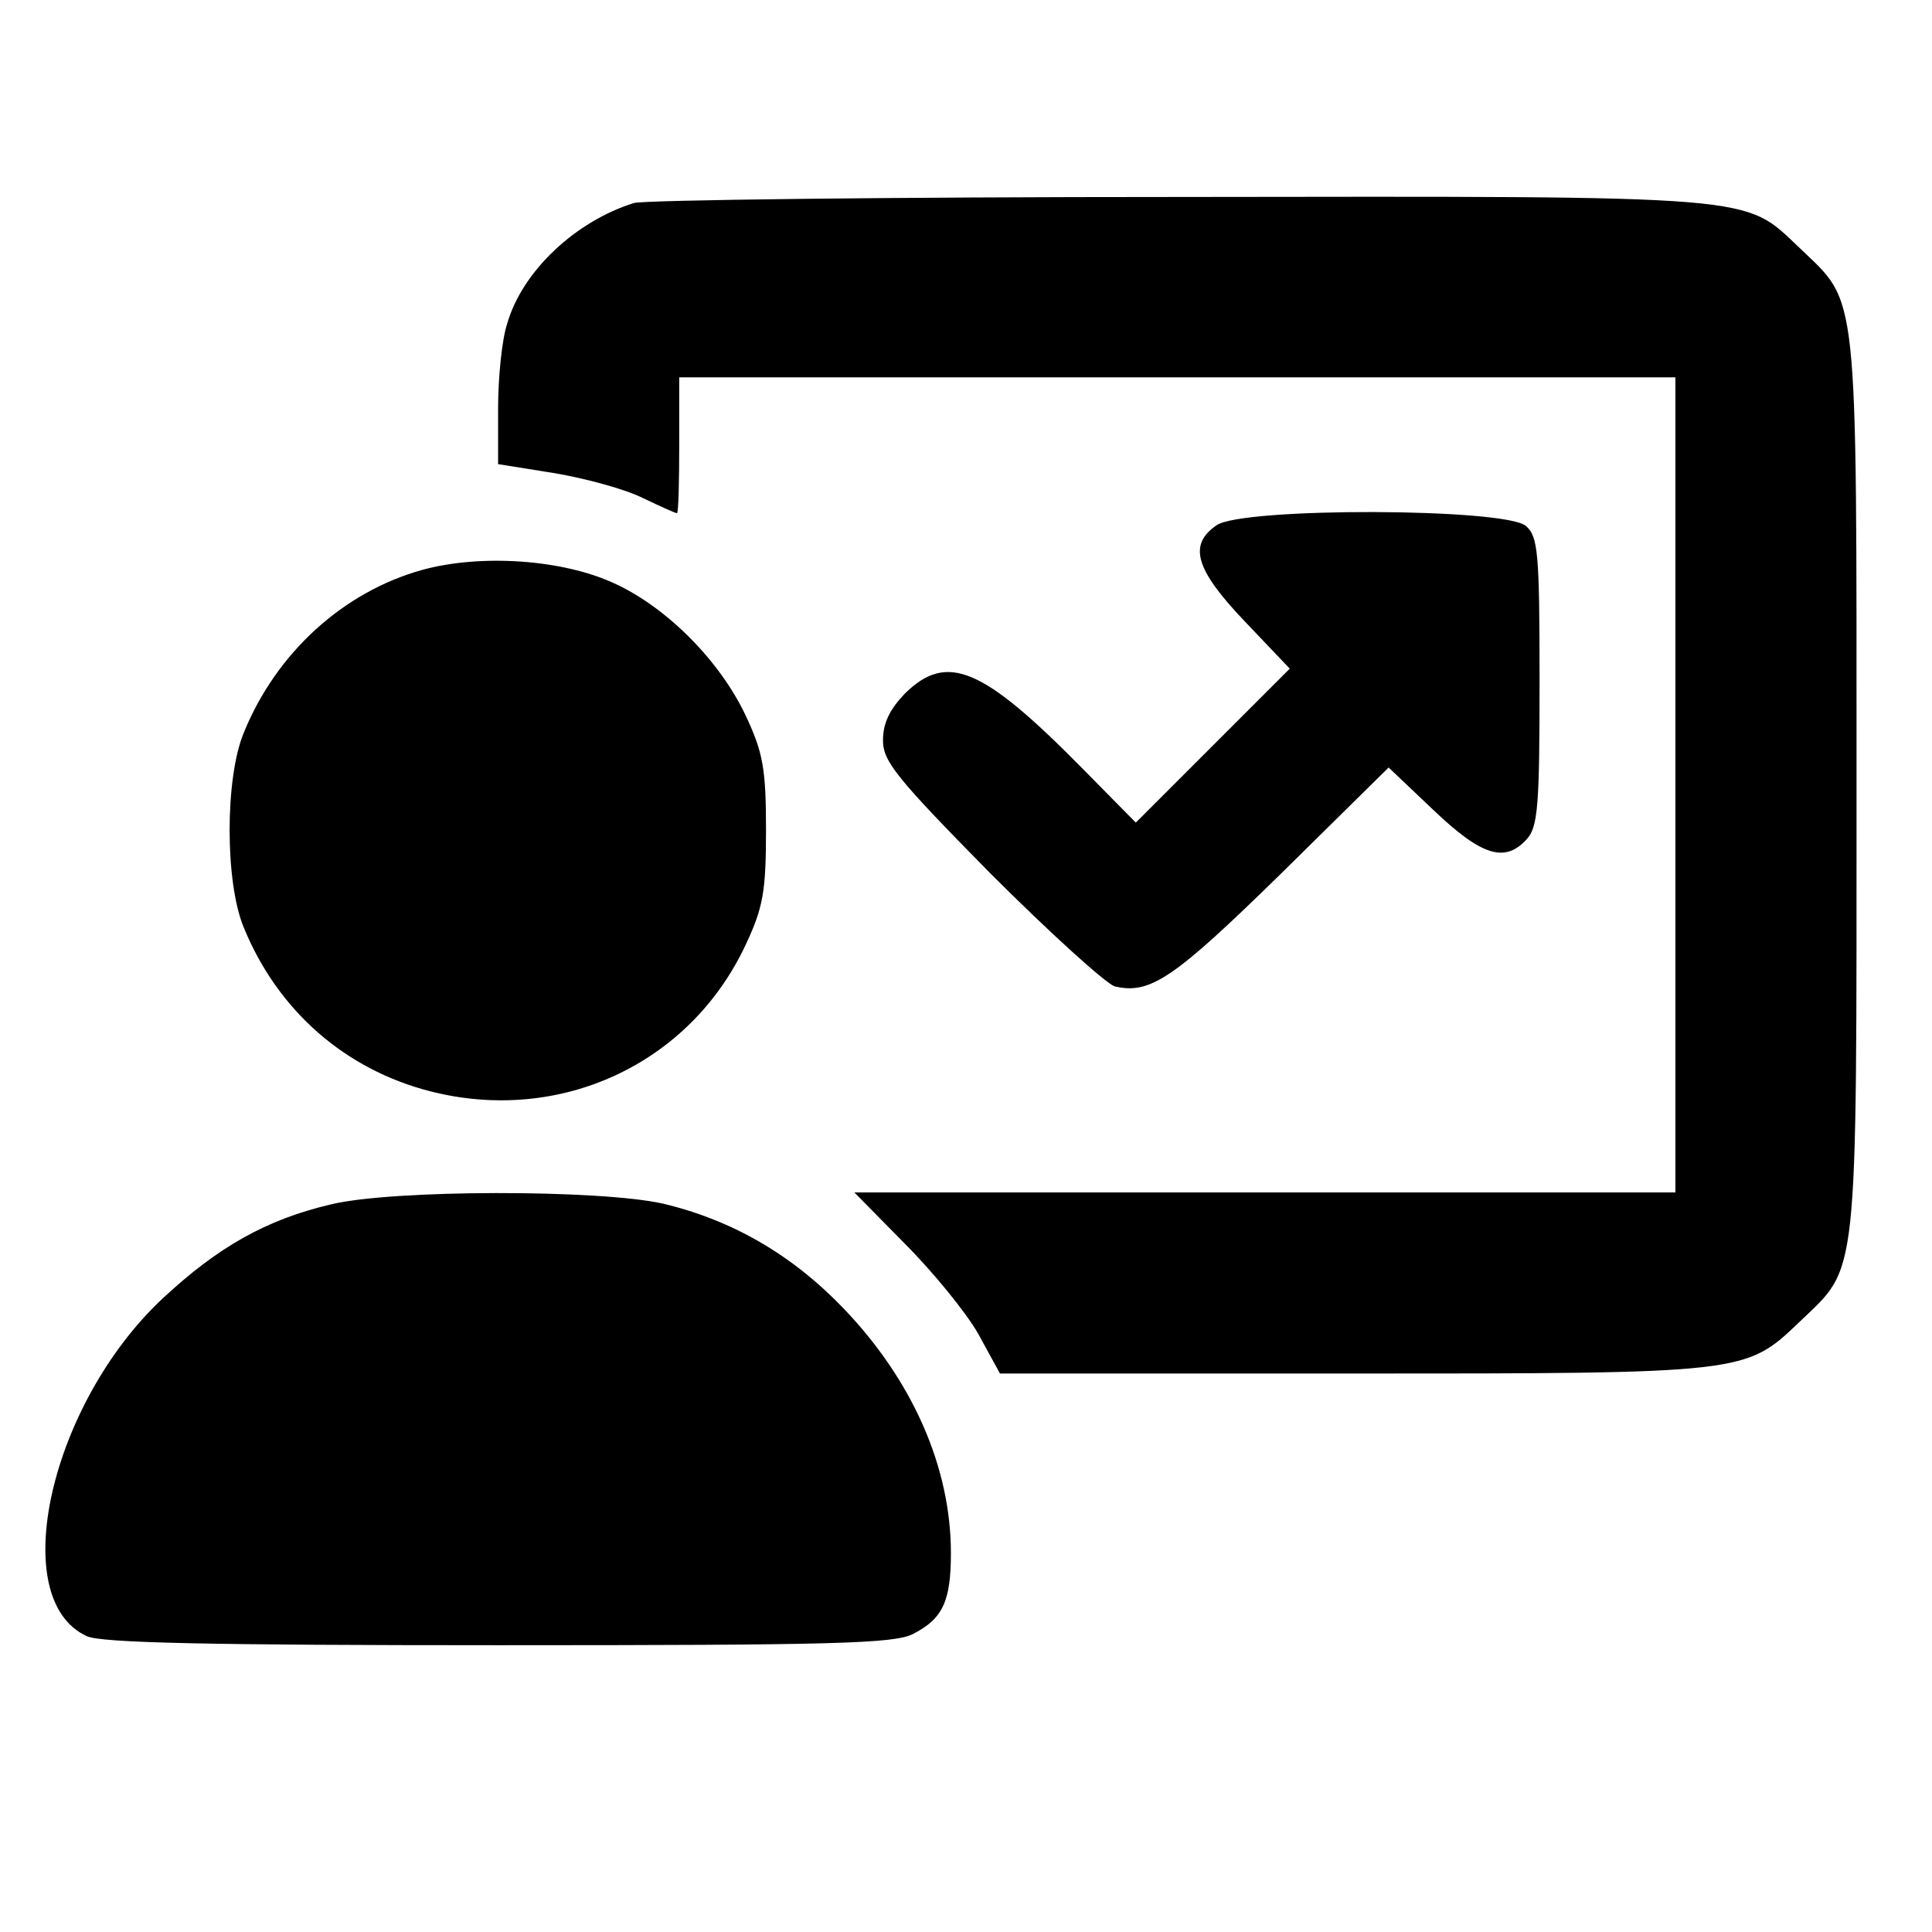
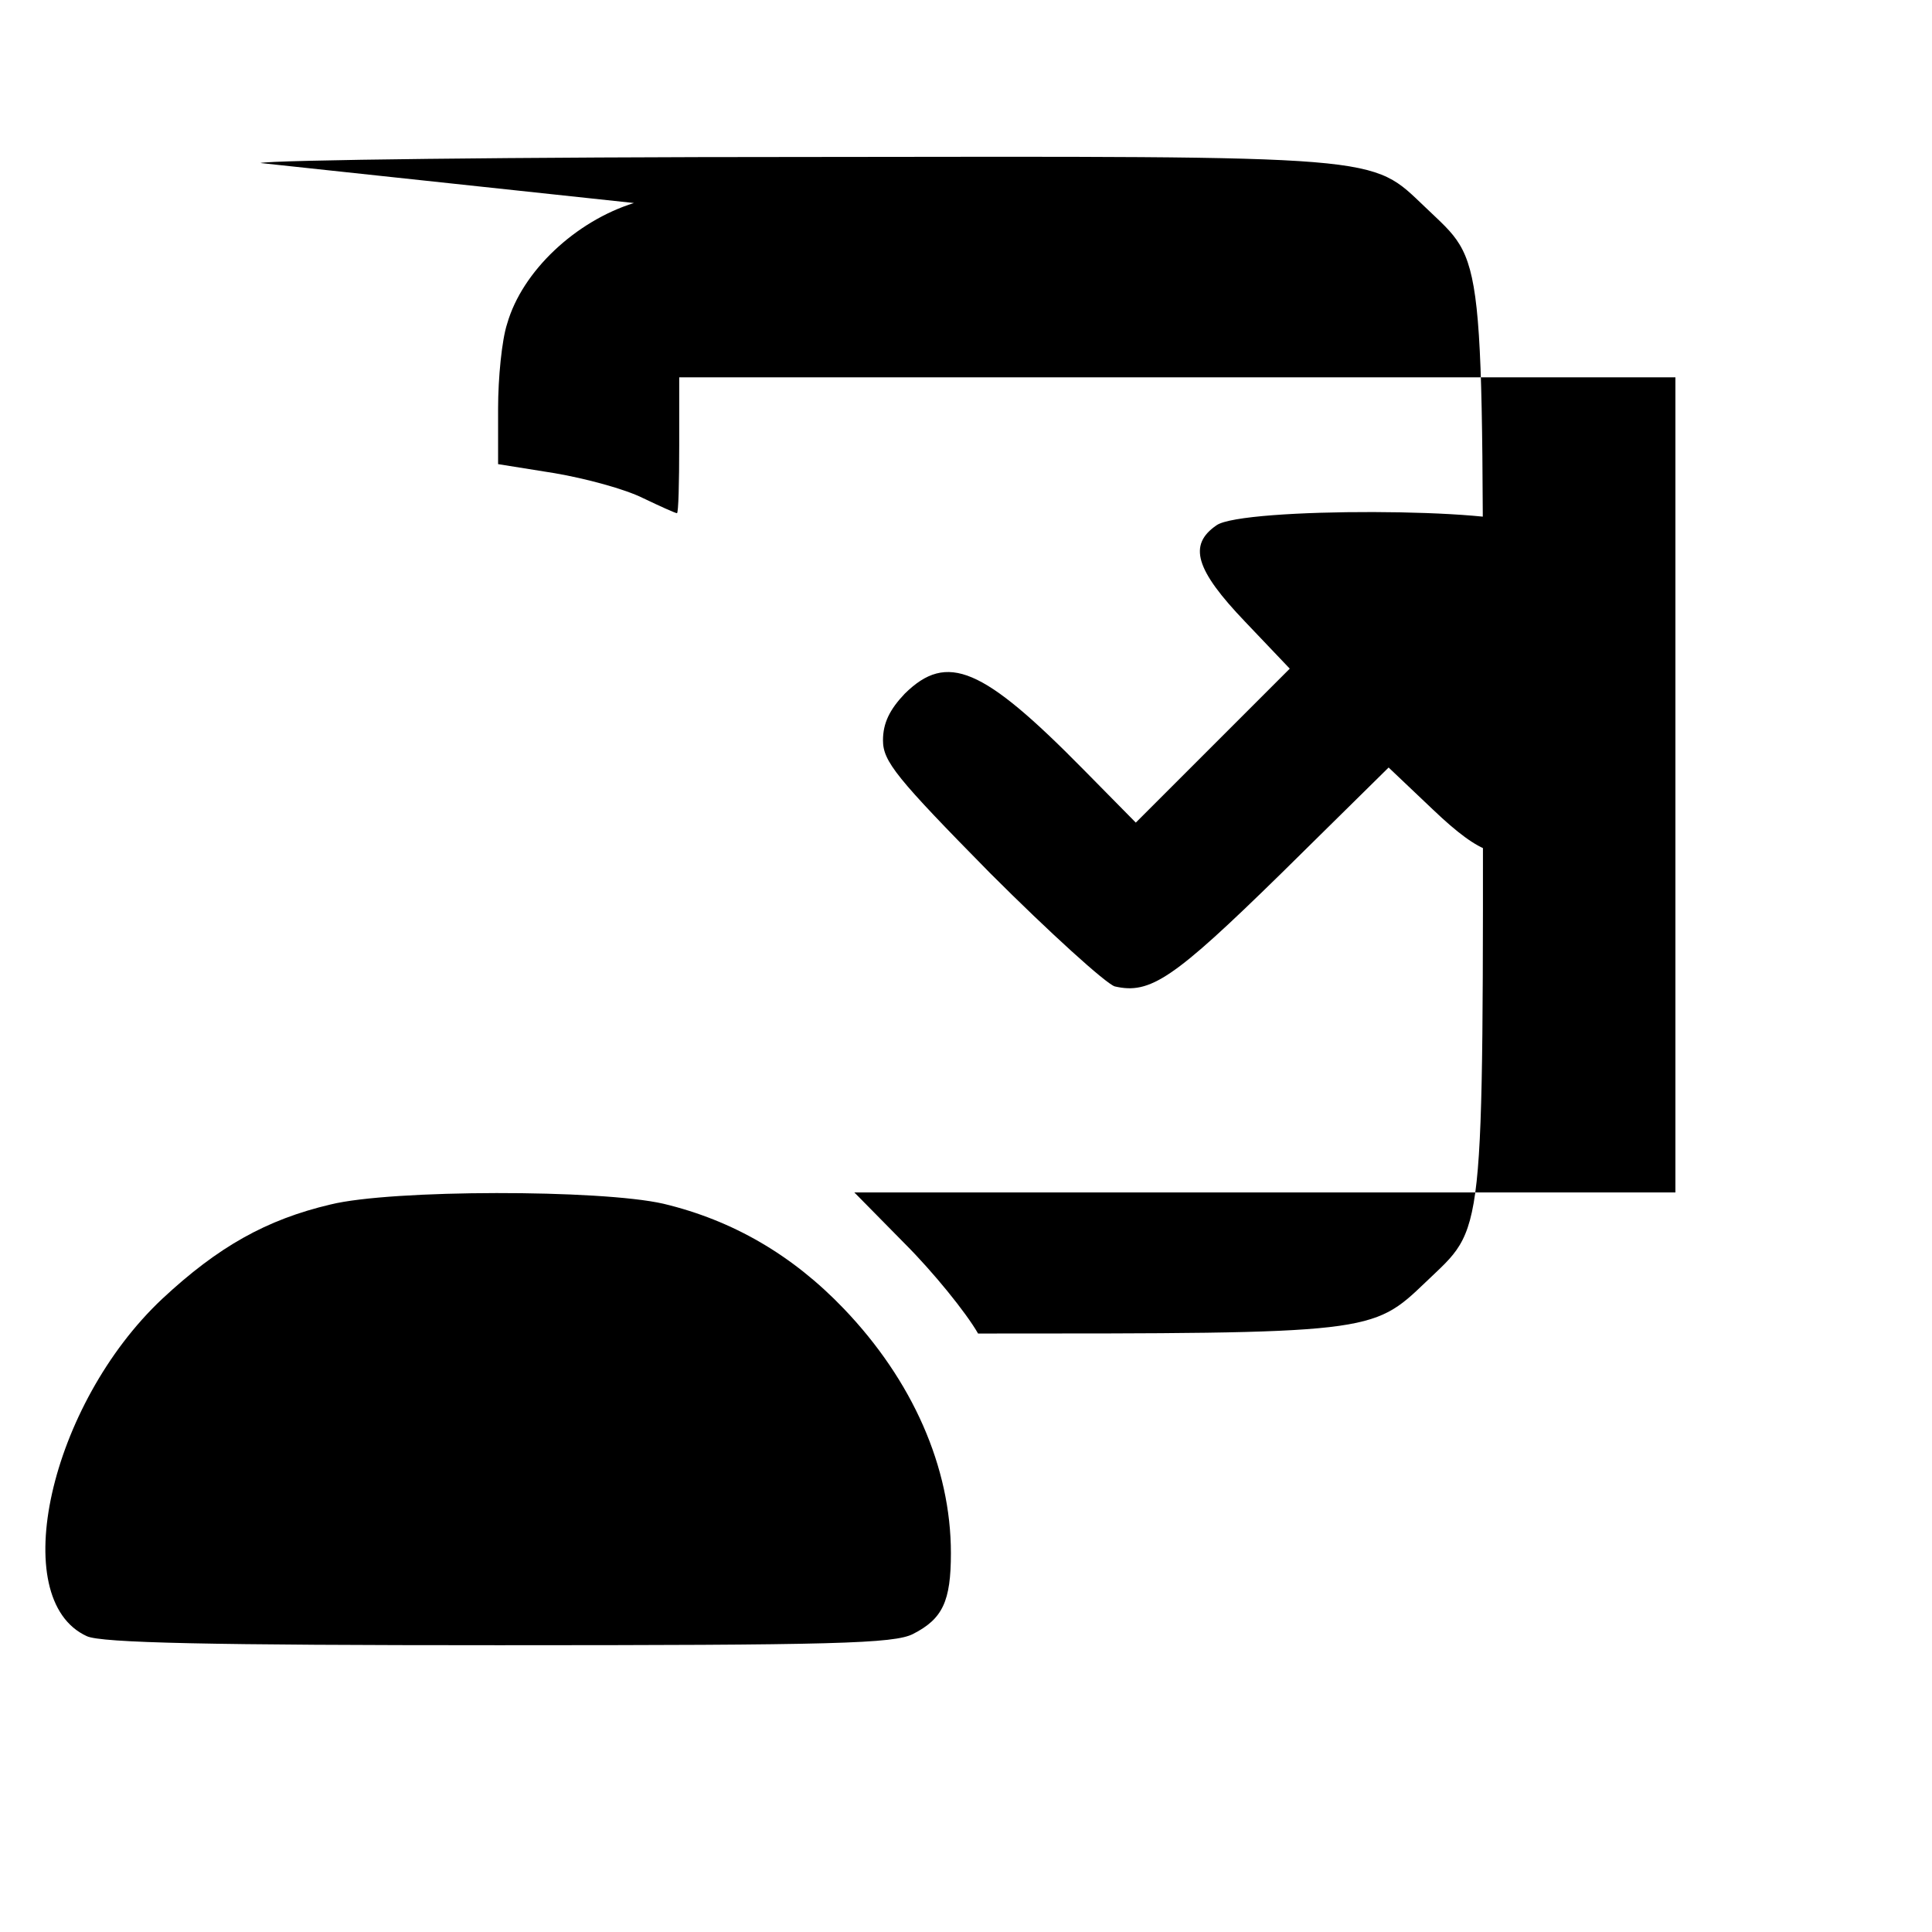
<svg xmlns="http://www.w3.org/2000/svg" version="1.0" width="256pt" height="256pt" viewBox="0 0 256 256" preserveAspectRatio="xMidYMid meet">
  <g transform="translate(0,256) scale(0.1,-0.1)" fill="#000000" stroke="none">
-     <path d="M840 2291 c-77 -24 -148 -90 -168 -160 -7 -21 -12 -72 -12 -112 l0 -74 75 -12 c41 -7 93 -21 117 -33 23 -11 43 -20 45 -20 2 0 3 41 3 90 l0 90 660 0 660 0 0 -540 0 -540 -544 0 -544 0 67 -68 c37 -37 81 -91 97 -119 l29 -53 466 0 c521 0 522 0 593 68 79 76 76 43 76 712 0 669 3 636 -76 712 -74 70 -47 68 -823 67 -383 0 -707 -4 -721 -8z" />
+     <path d="M840 2291 c-77 -24 -148 -90 -168 -160 -7 -21 -12 -72 -12 -112 l0 -74 75 -12 c41 -7 93 -21 117 -33 23 -11 43 -20 45 -20 2 0 3 41 3 90 l0 90 660 0 660 0 0 -540 0 -540 -544 0 -544 0 67 -68 c37 -37 81 -91 97 -119 c521 0 522 0 593 68 79 76 76 43 76 712 0 669 3 636 -76 712 -74 70 -47 68 -823 67 -383 0 -707 -4 -721 -8z" />
    <path d="M1612 1864 c-38 -26 -28 -59 38 -128 l59 -62 -102 -102 -102 -102 -70 71 c-133 135 -180 155 -236 100 -20 -21 -29 -39 -29 -62 0 -28 18 -50 142 -176 79 -79 153 -146 165 -150 47 -11 78 10 220 149 l143 141 59 -56 c64 -61 95 -71 124 -39 15 16 17 46 17 209 0 171 -2 192 -18 206 -27 24 -376 25 -410 1z" />
-     <path d="M560 1805 c-105 -29 -194 -110 -237 -216 -25 -60 -25 -198 0 -258 45 -110 134 -188 247 -217 172 -44 344 36 418 194 23 49 27 70 27 152 0 82 -4 103 -27 152 -34 72 -104 143 -174 175 -69 32 -177 39 -254 18z" />
    <path d="M438 964 c-85 -20 -149 -56 -223 -125 -149 -140 -207 -398 -100 -447 19 -9 164 -12 546 -12 444 0 524 2 549 15 39 20 50 43 50 107 0 114 -51 229 -142 324 -68 71 -147 117 -239 139 -83 19 -360 19 -441 -1z" />
  </g>
</svg>